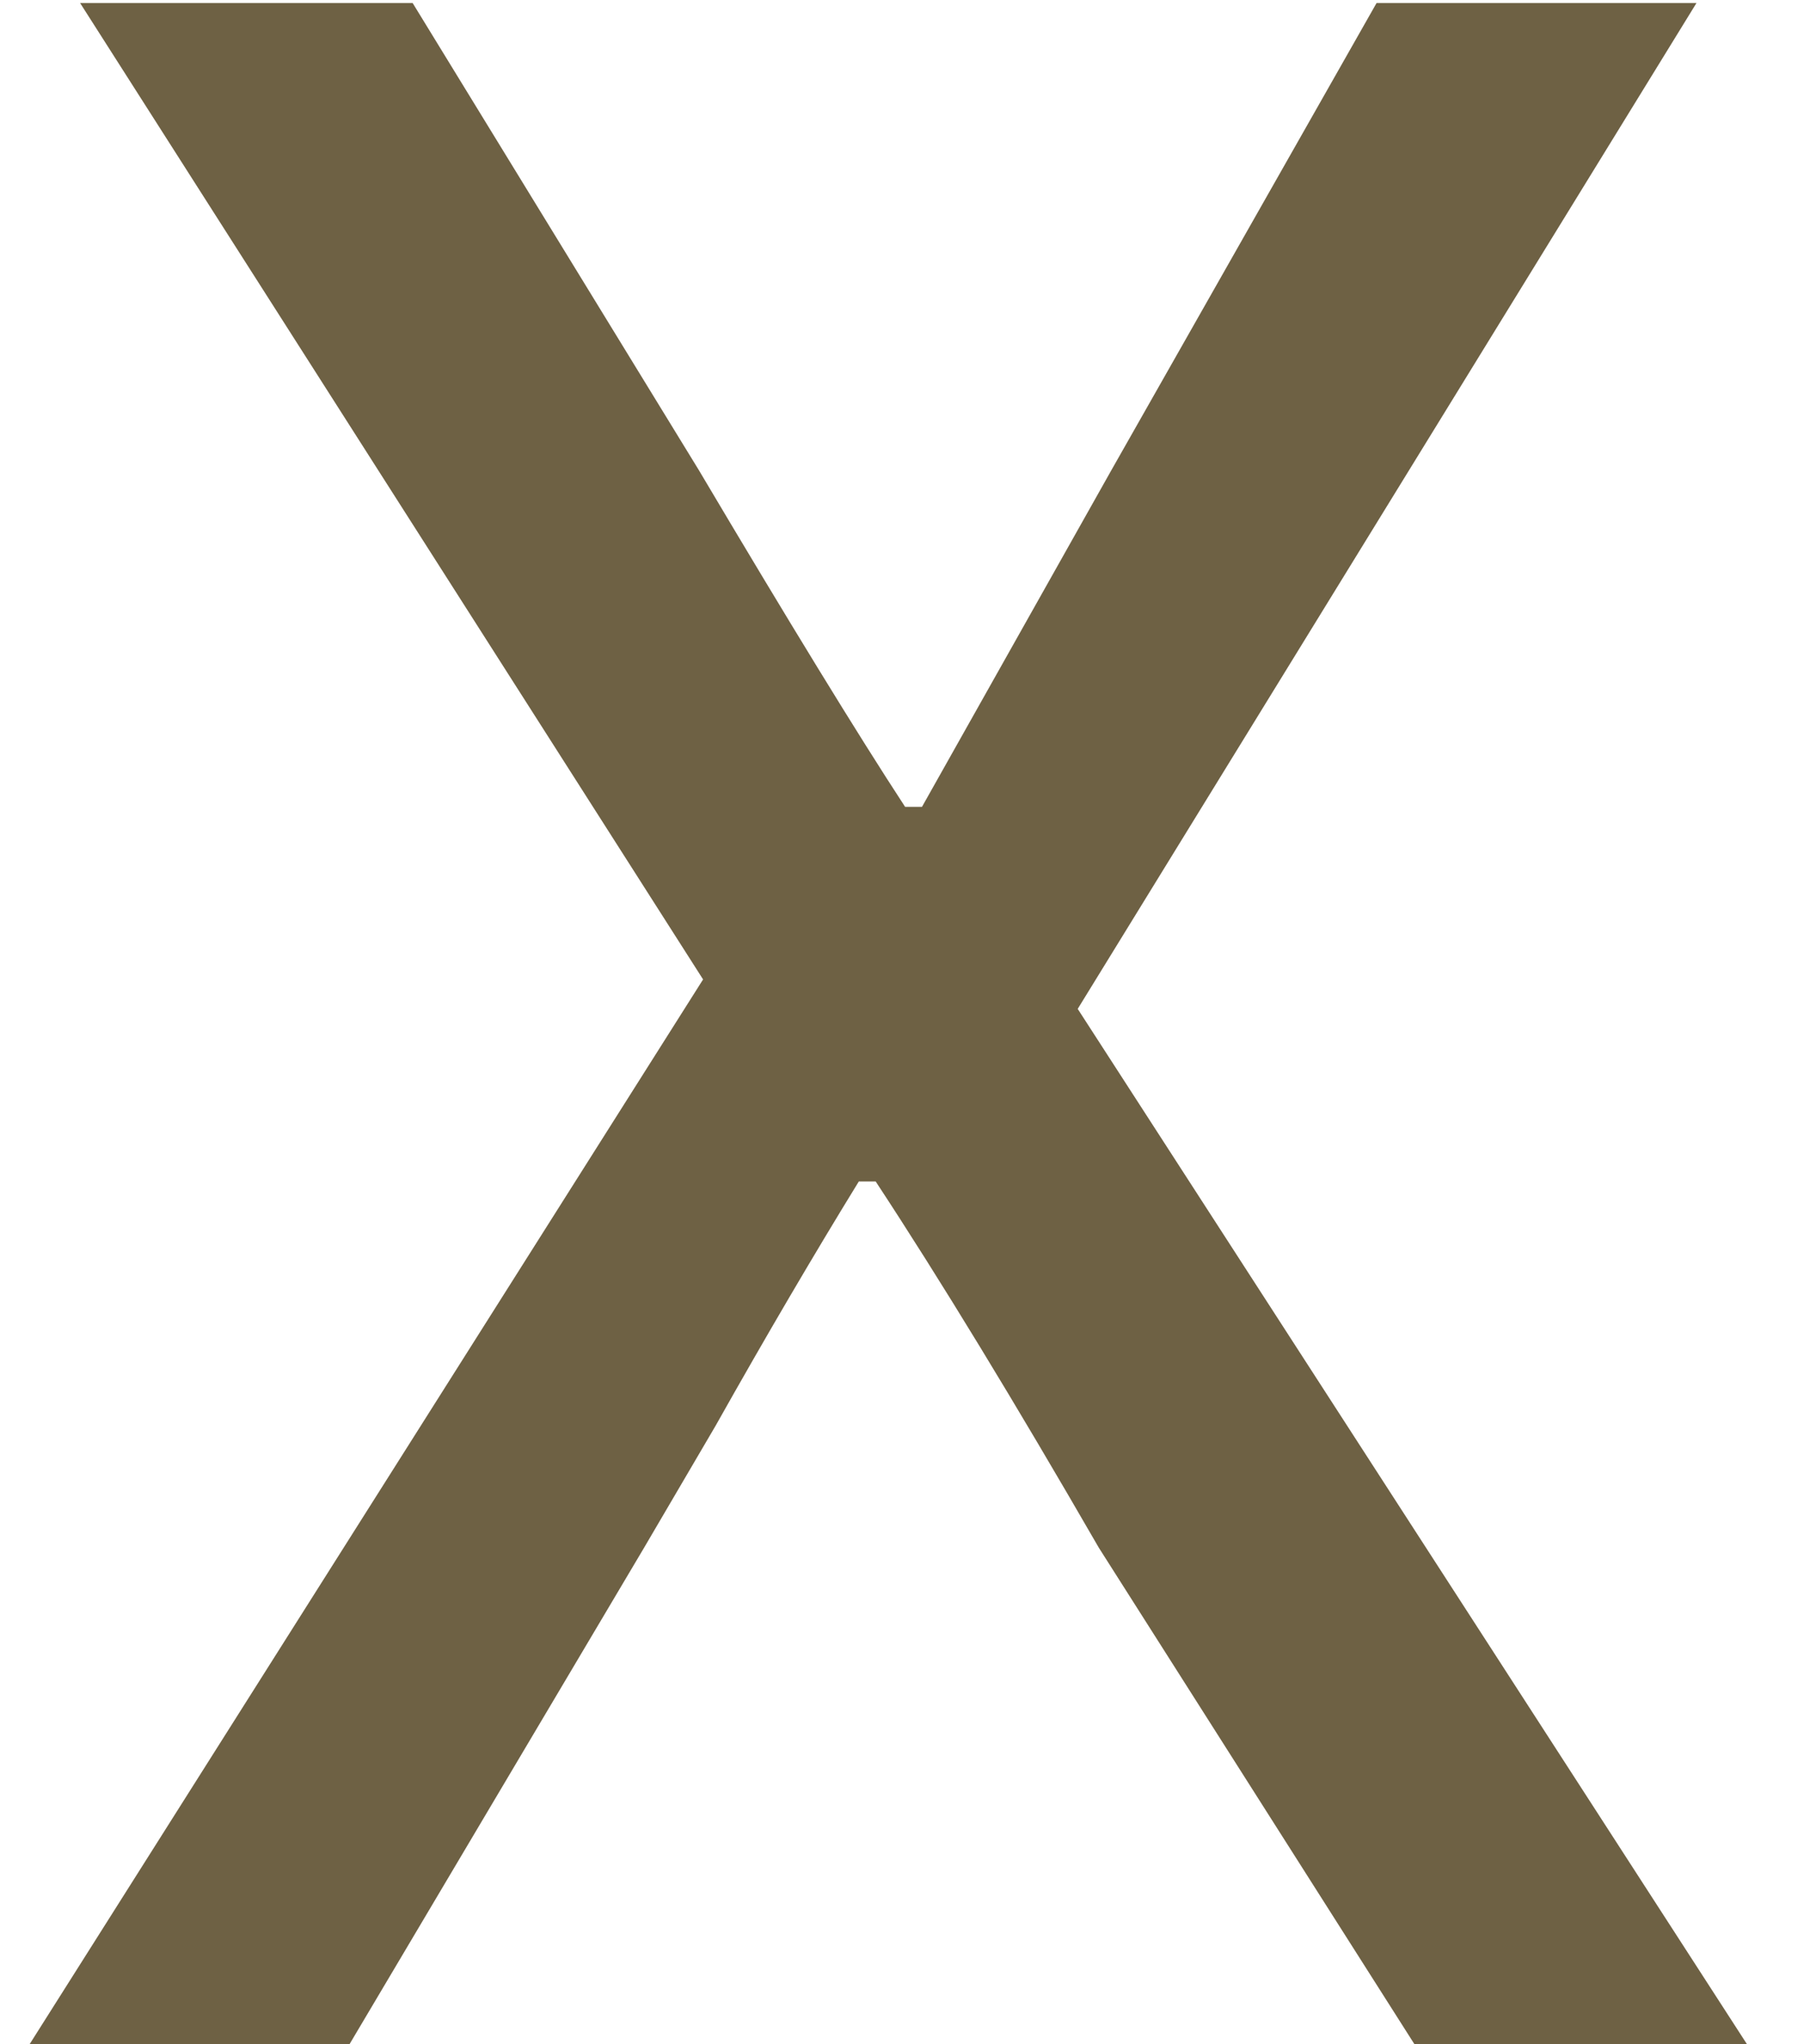
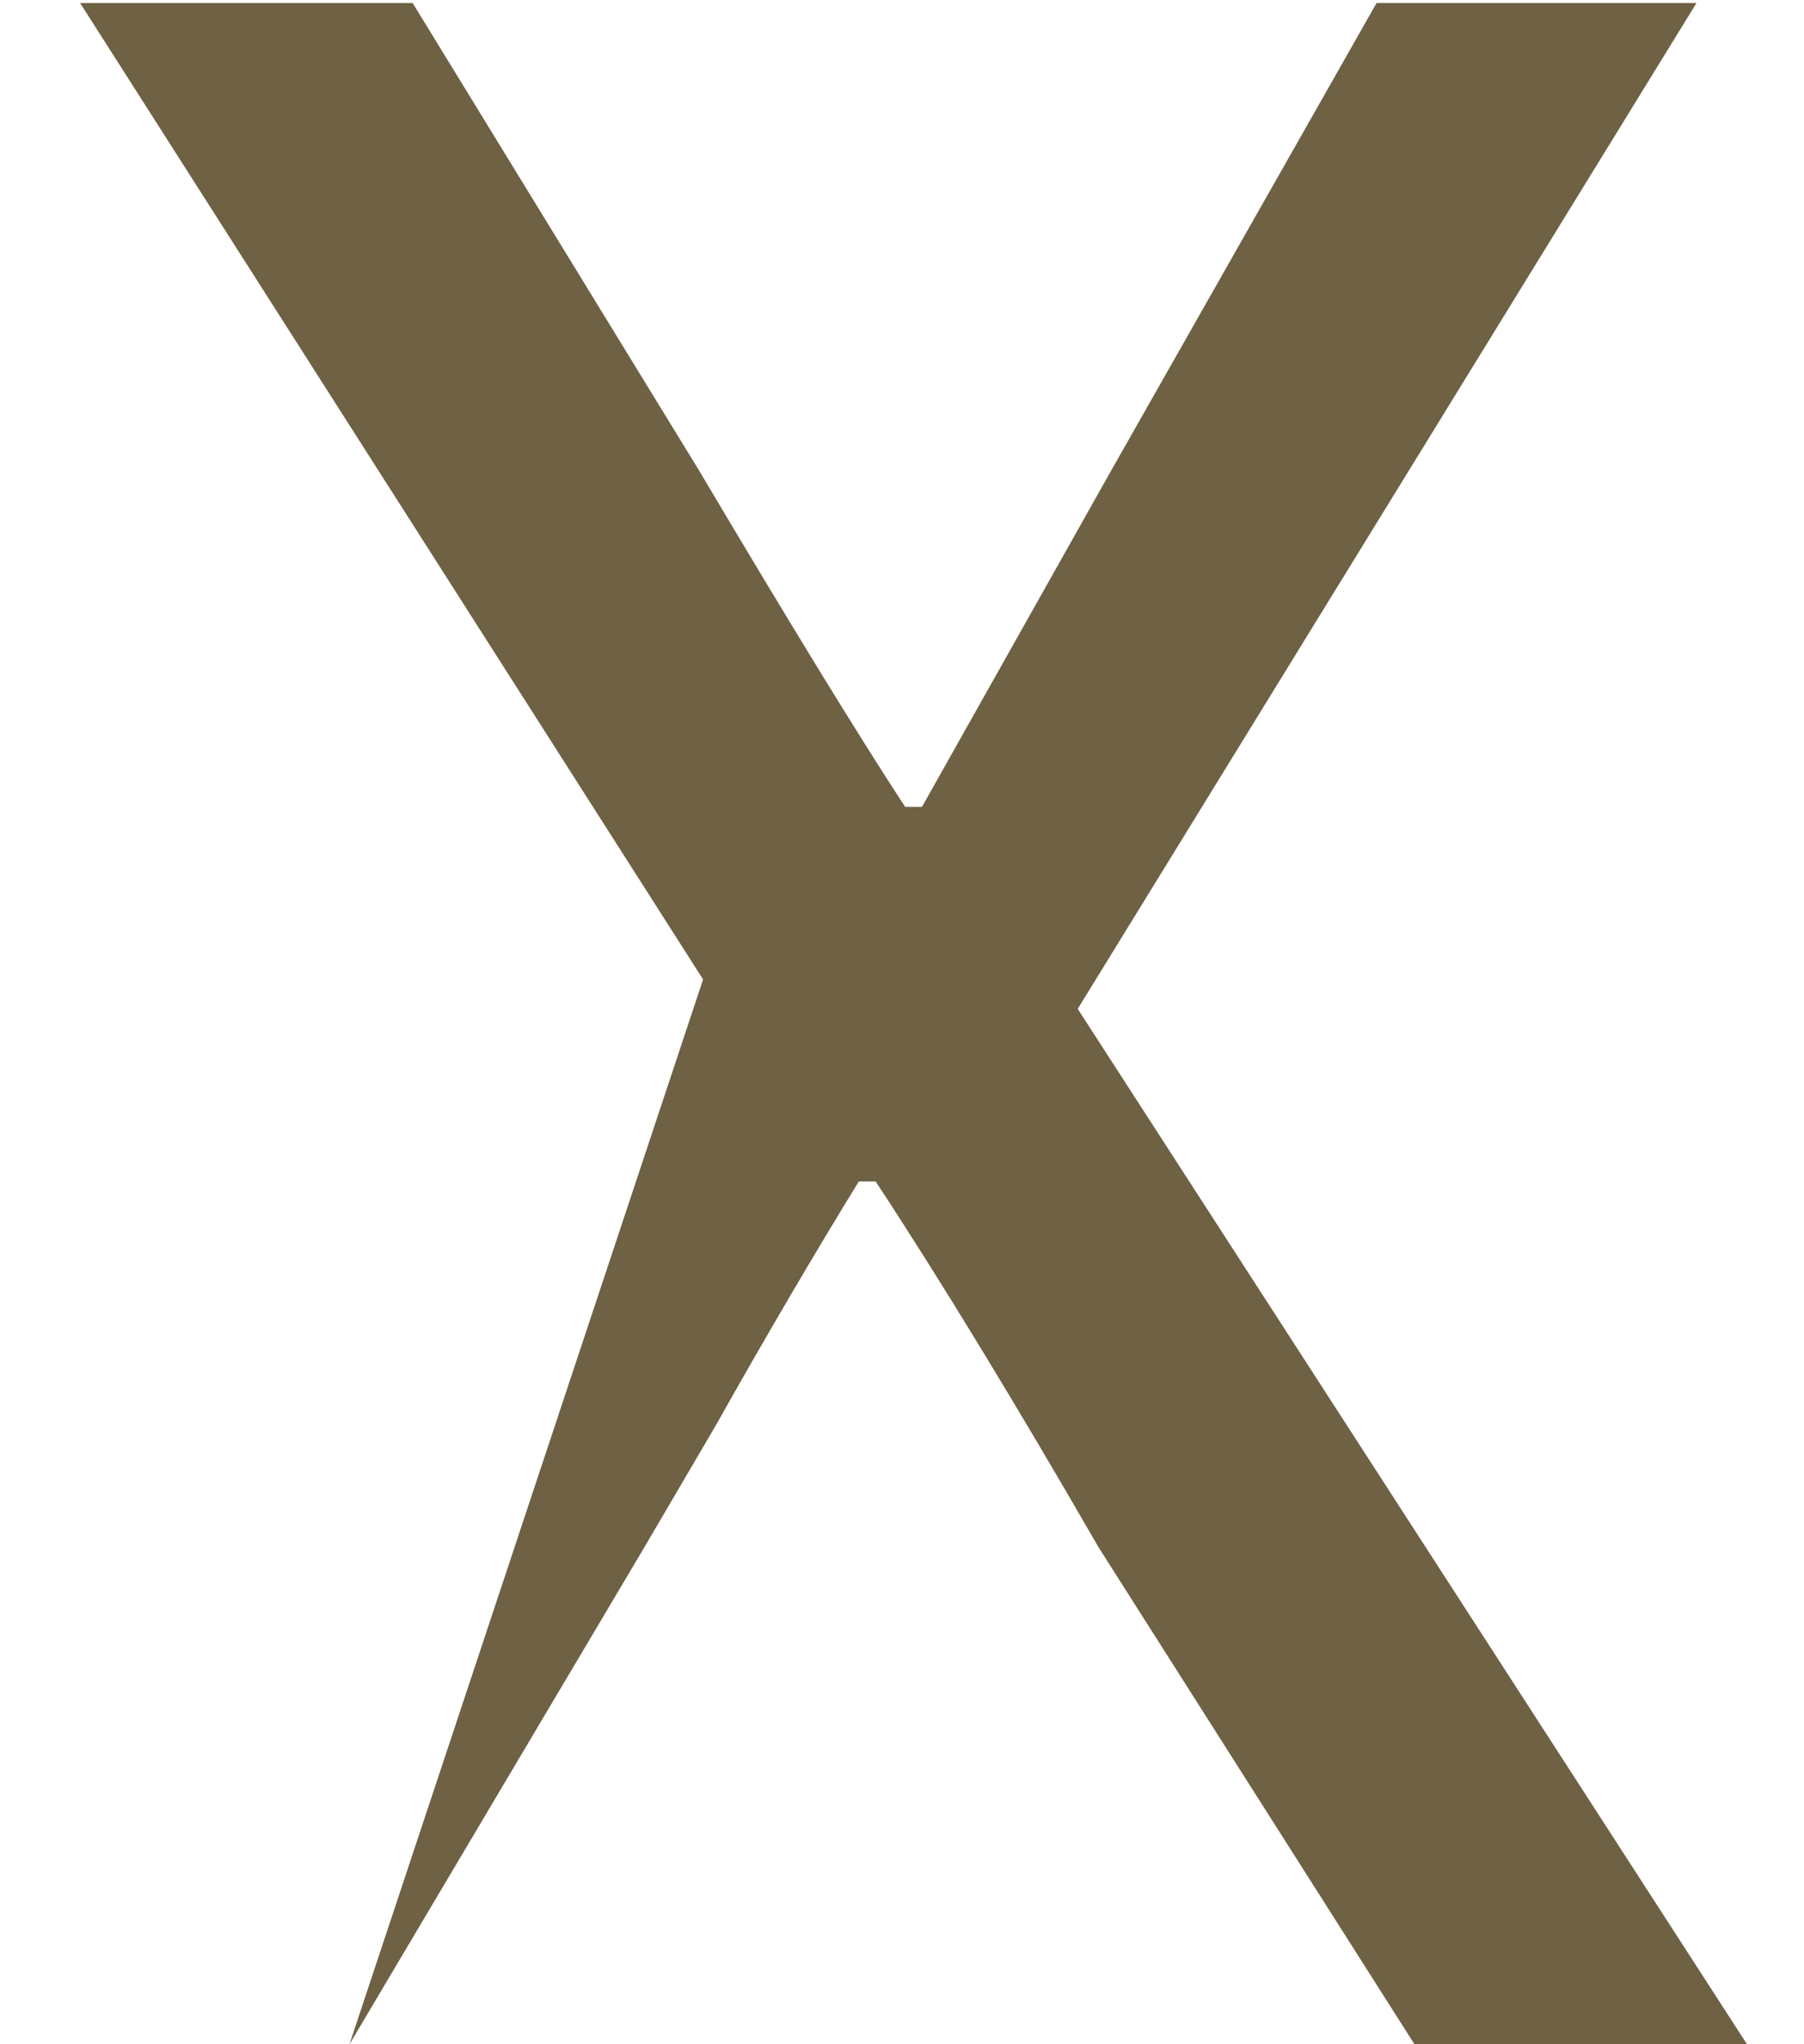
<svg xmlns="http://www.w3.org/2000/svg" width="15" height="17" viewBox="0 0 15 17" fill="none">
-   <path d="M5.846 8.145L0.666 0.025H3.431L5.811 3.91C6.558 5.17 7.129 6.103 7.526 6.71H7.666L9.241 3.91L11.446 0.025H14.106L8.961 8.39L14.526 17H11.761L9.136 12.87C8.436 11.657 7.818 10.642 7.281 9.825H7.141C6.768 10.432 6.371 11.108 5.951 11.855L5.356 12.87L2.906 17H0.246L5.846 8.145Z" fill="#6E6144" />
+   <path d="M5.846 8.145L0.666 0.025H3.431L5.811 3.91C6.558 5.17 7.129 6.103 7.526 6.71H7.666L9.241 3.91L11.446 0.025H14.106L8.961 8.39L14.526 17H11.761L9.136 12.87C8.436 11.657 7.818 10.642 7.281 9.825H7.141C6.768 10.432 6.371 11.108 5.951 11.855L5.356 12.87L2.906 17L5.846 8.145Z" fill="#6E6144" />
</svg>